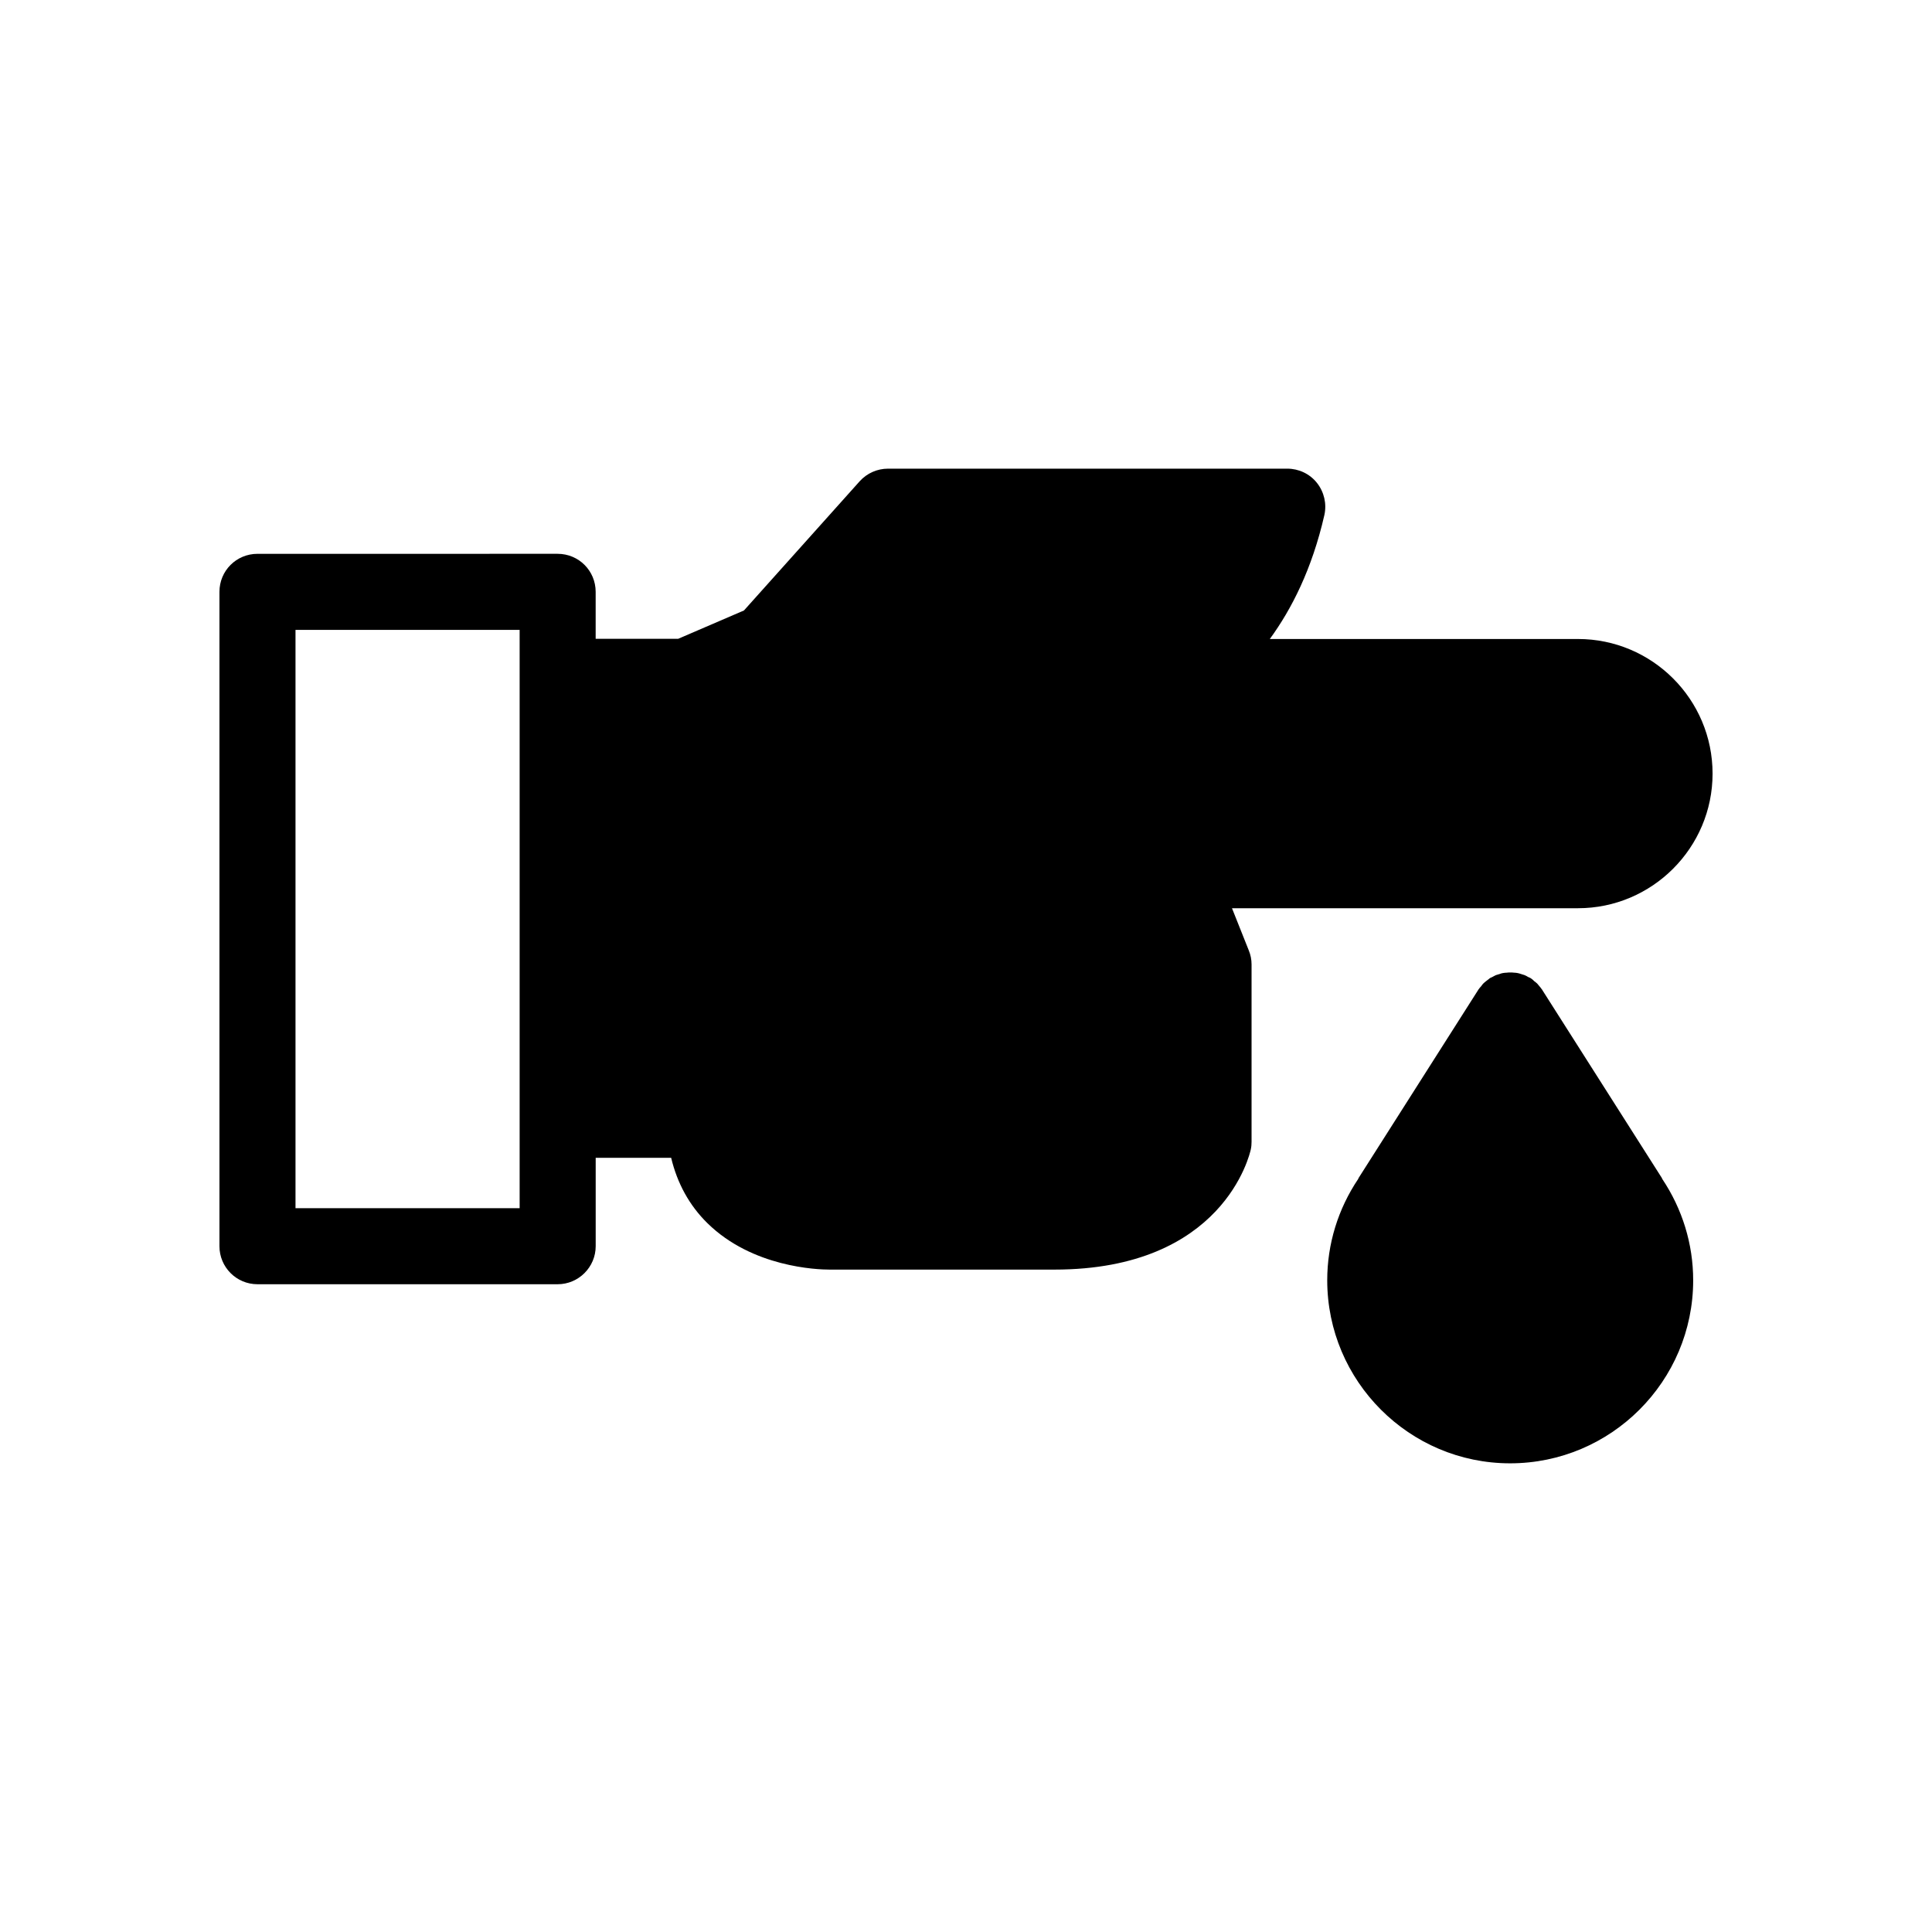
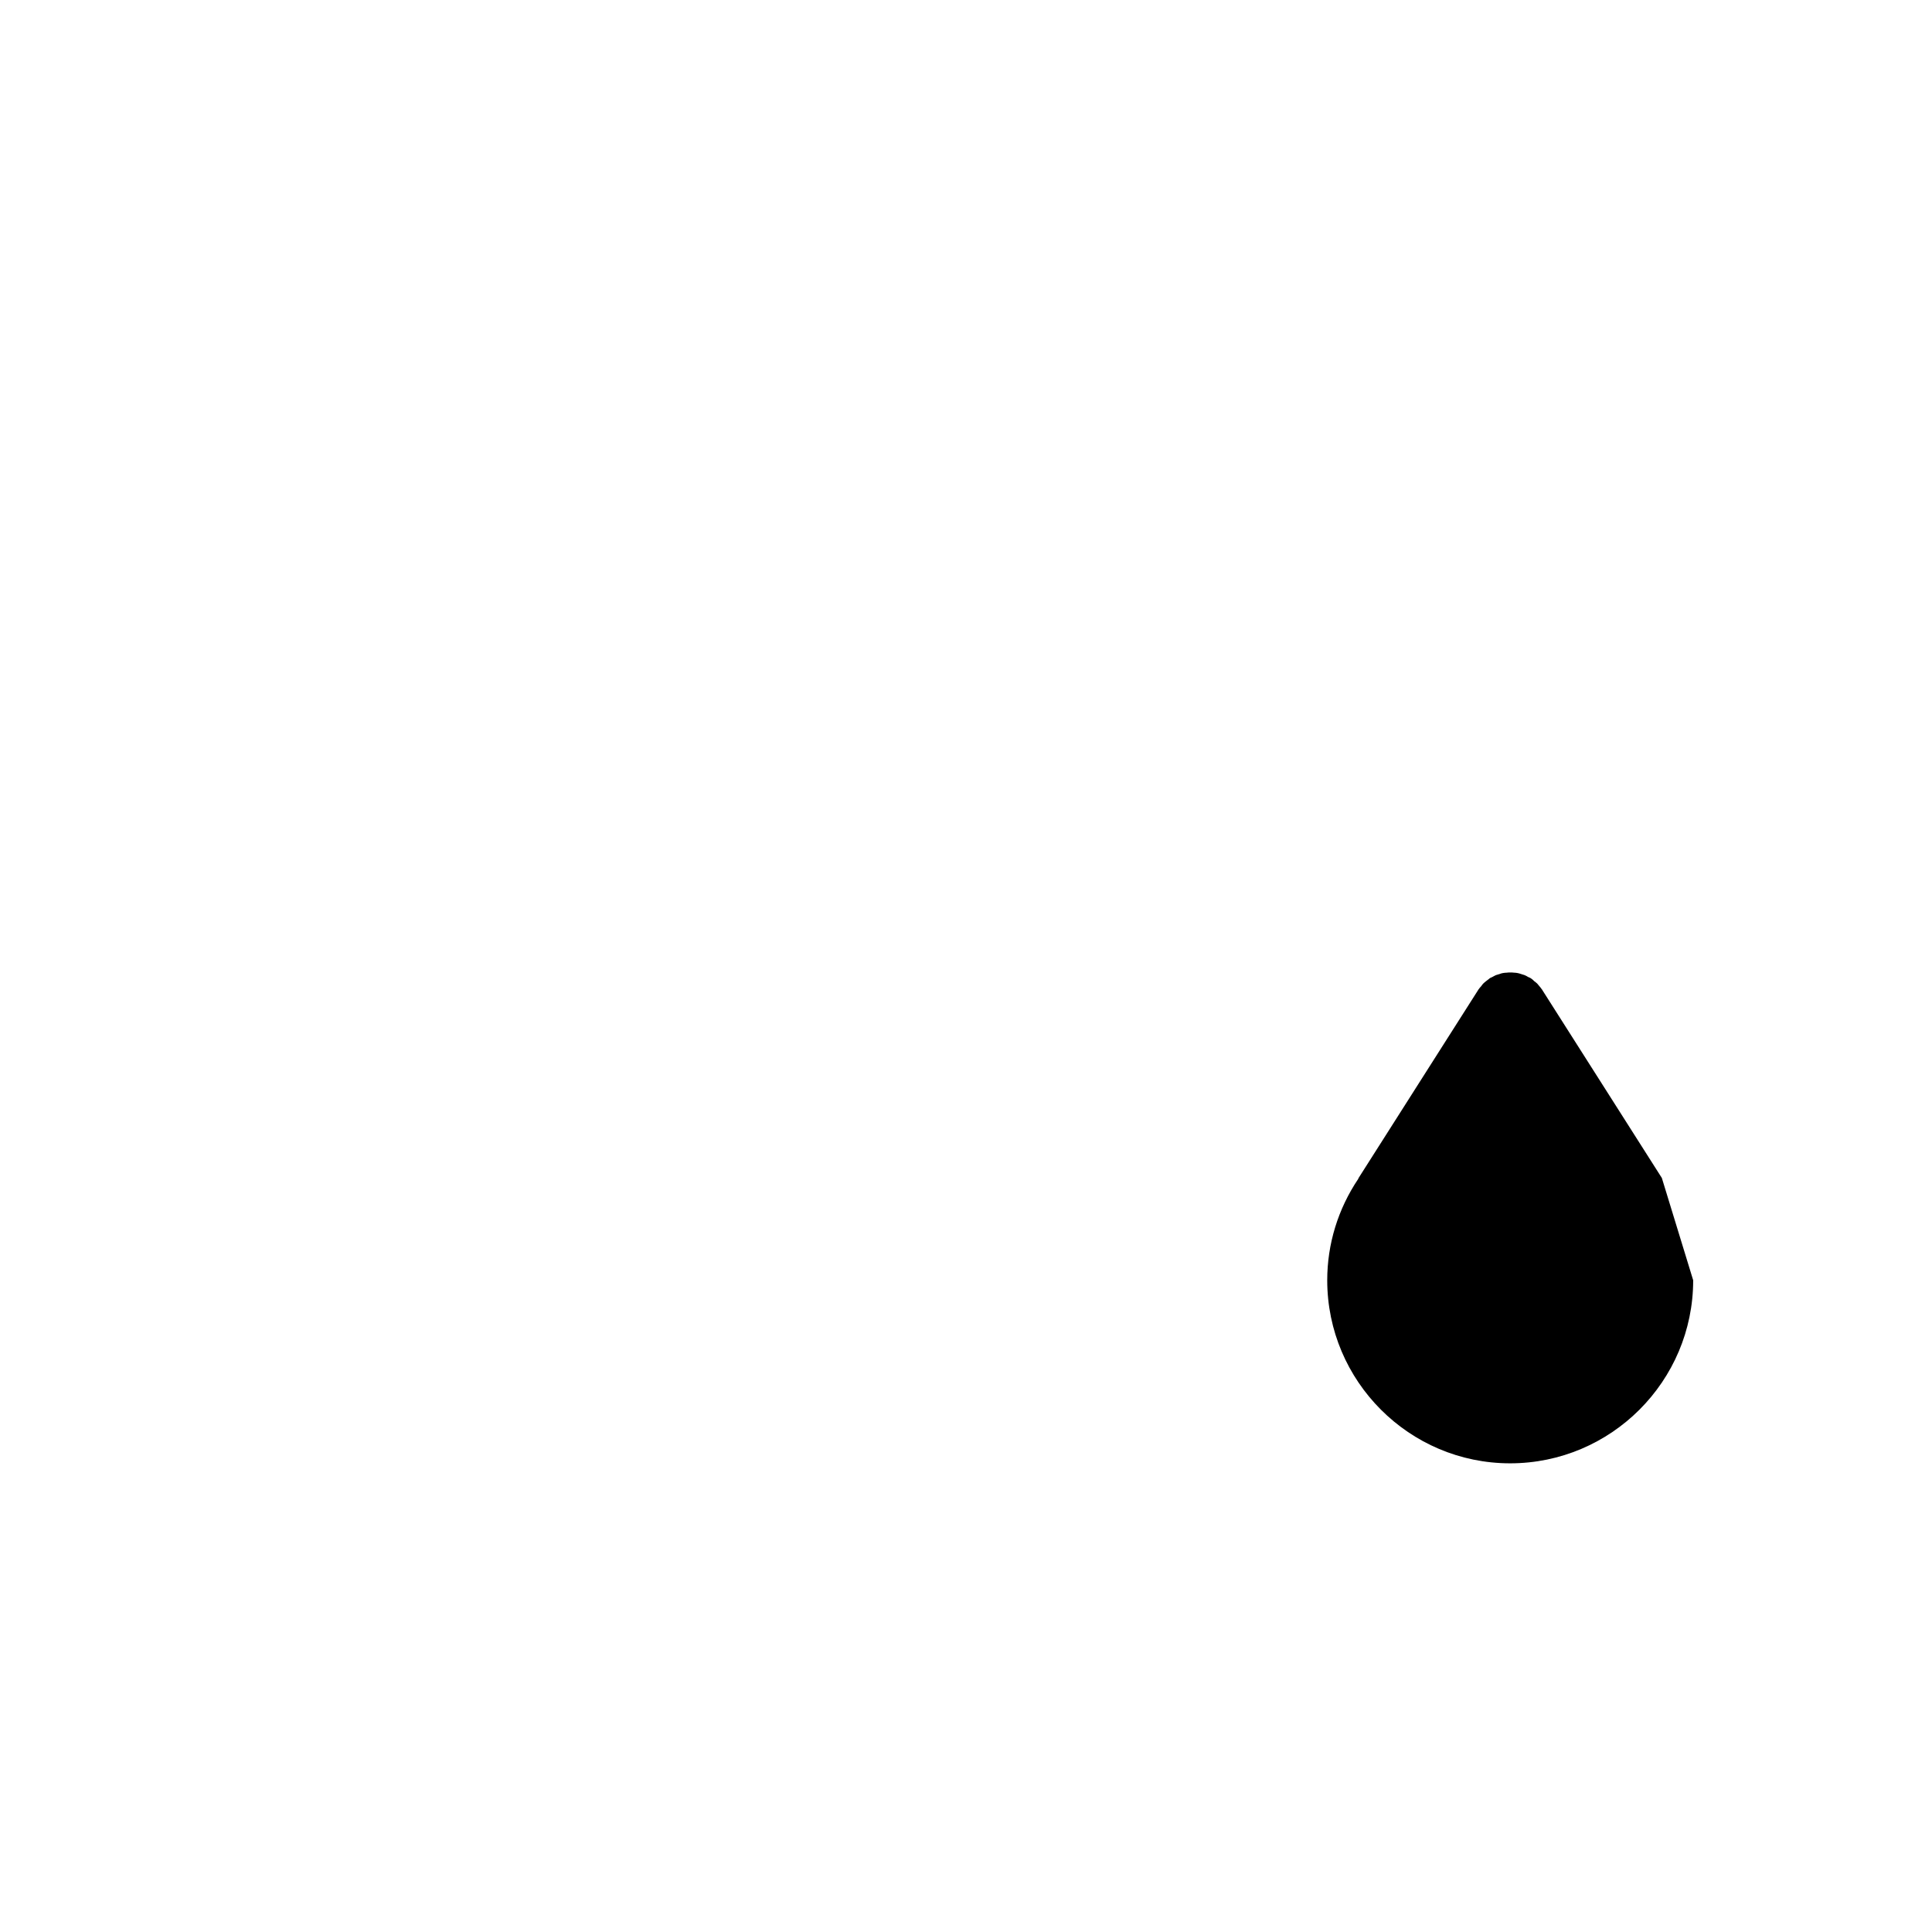
<svg xmlns="http://www.w3.org/2000/svg" fill="#000000" width="800px" height="800px" version="1.1" viewBox="144 144 512 512">
  <g>
-     <path d="m562.18 313.34h-81.668c5.742-7.859 11.184-18.488 14.461-32.848 0.656-2.973-0.051-6.098-1.965-8.516-1.914-2.418-4.836-3.777-7.859-3.777h-105.8c-2.871 0-5.594 1.211-7.508 3.324l-30.684 34.258-17.434 7.508h-21.867v-12.445c0-5.594-4.484-10.078-10.078-10.078l-79.543 0.004c-5.594 0-10.078 4.484-10.078 10.078v173.41c0 5.543 4.484 10.078 10.078 10.078h79.551c5.543 0 10.078-4.535 10.078-10.078v-23.426h20c1.613 6.75 4.836 12.645 9.621 17.332 11.891 11.688 29.121 12.293 32.344 12.293h59.602c44.789 0 51.742-30.531 52.043-31.84 0.152-0.707 0.203-1.359 0.203-2.066v-46.953c0-1.309-0.25-2.57-0.754-3.777l-4.434-11.133h91.691c19.648 0 35.668-16.02 35.668-35.668 0-19.711-16.02-35.68-35.668-35.68zm-280.47 150.84h-59.398v-153.26h59.398z" />
-     <path d="m592.71 483.28c0 26.754-21.766 48.516-48.516 48.516-26.703 0-48.465-21.766-48.465-48.516 0-9.621 2.871-18.895 8.211-26.852 0.051-0.051 0.051-0.152 0.102-0.25l31.691-49.828c0-0.051 0.051-0.102 0.102-0.152 0.203-0.301 0.453-0.605 0.707-0.855 0.152-0.25 0.352-0.504 0.555-0.707 0.203-0.203 0.453-0.402 0.707-0.605 0.301-0.203 0.555-0.453 0.855-0.656l0.152-0.152c0.203-0.102 0.453-0.203 0.656-0.301 0.301-0.152 0.605-0.352 0.957-0.504 0.301-0.102 0.656-0.203 1.008-0.301 0.25-0.102 0.555-0.203 0.855-0.25 0.352-0.051 0.707-0.102 1.059-0.102 0.301-0.051 0.555-0.051 0.855-0.051 0.352 0 0.656 0 1.008 0.051 0.301 0 0.656 0.051 0.957 0.102 0.301 0.051 0.605 0.152 0.906 0.25 0.301 0.102 0.656 0.203 0.957 0.301 0.352 0.152 0.656 0.301 0.957 0.504 0.203 0.102 0.453 0.152 0.656 0.301 0.051 0.051 0.102 0.102 0.152 0.102 0.301 0.203 0.555 0.453 0.805 0.707 0.25 0.203 0.504 0.352 0.754 0.605 0.203 0.203 0.352 0.453 0.555 0.656 0.25 0.301 0.504 0.605 0.707 0.906 0.051 0.051 0.102 0.102 0.102 0.152l31.691 49.828c0.051 0.102 0.051 0.152 0.102 0.25 5.324 7.961 8.199 17.23 8.199 26.852z" />
+     <path d="m592.71 483.28c0 26.754-21.766 48.516-48.516 48.516-26.703 0-48.465-21.766-48.465-48.516 0-9.621 2.871-18.895 8.211-26.852 0.051-0.051 0.051-0.152 0.102-0.25l31.691-49.828c0-0.051 0.051-0.102 0.102-0.152 0.203-0.301 0.453-0.605 0.707-0.855 0.152-0.25 0.352-0.504 0.555-0.707 0.203-0.203 0.453-0.402 0.707-0.605 0.301-0.203 0.555-0.453 0.855-0.656l0.152-0.152c0.203-0.102 0.453-0.203 0.656-0.301 0.301-0.152 0.605-0.352 0.957-0.504 0.301-0.102 0.656-0.203 1.008-0.301 0.25-0.102 0.555-0.203 0.855-0.25 0.352-0.051 0.707-0.102 1.059-0.102 0.301-0.051 0.555-0.051 0.855-0.051 0.352 0 0.656 0 1.008 0.051 0.301 0 0.656 0.051 0.957 0.102 0.301 0.051 0.605 0.152 0.906 0.25 0.301 0.102 0.656 0.203 0.957 0.301 0.352 0.152 0.656 0.301 0.957 0.504 0.203 0.102 0.453 0.152 0.656 0.301 0.051 0.051 0.102 0.102 0.152 0.102 0.301 0.203 0.555 0.453 0.805 0.707 0.25 0.203 0.504 0.352 0.754 0.605 0.203 0.203 0.352 0.453 0.555 0.656 0.25 0.301 0.504 0.605 0.707 0.906 0.051 0.051 0.102 0.102 0.102 0.152l31.691 49.828z" />
  </g>
</svg>